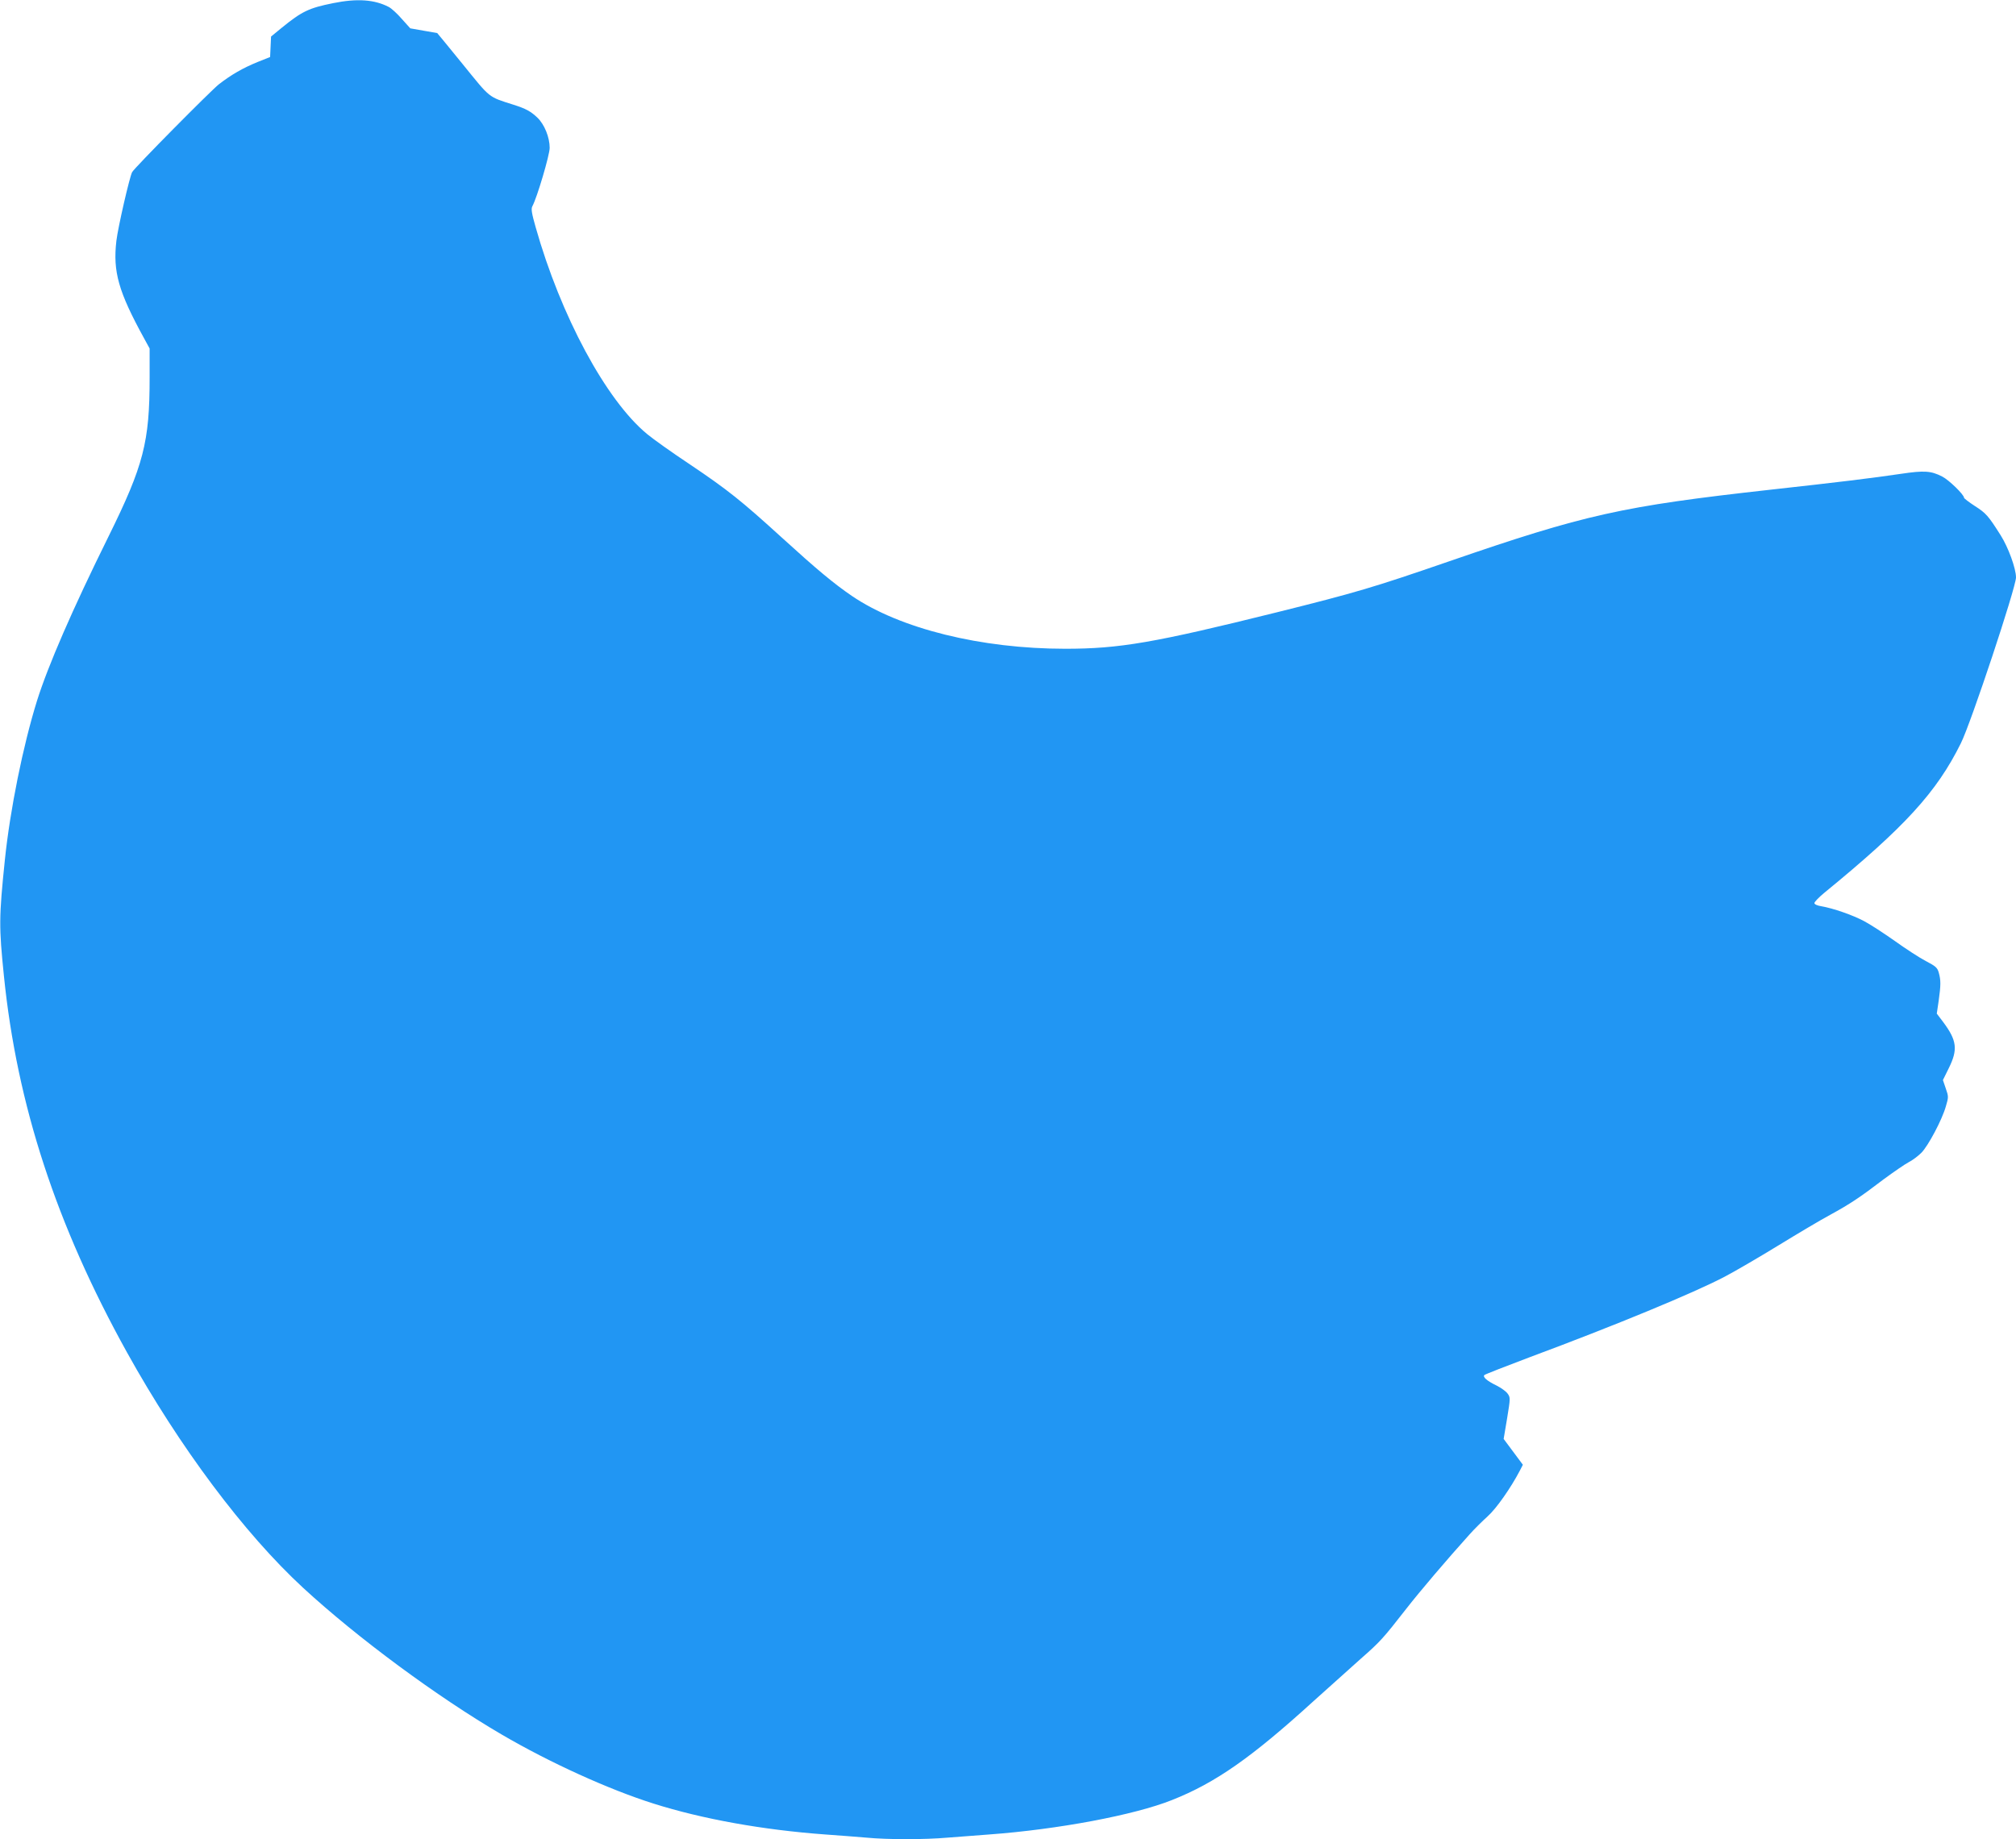
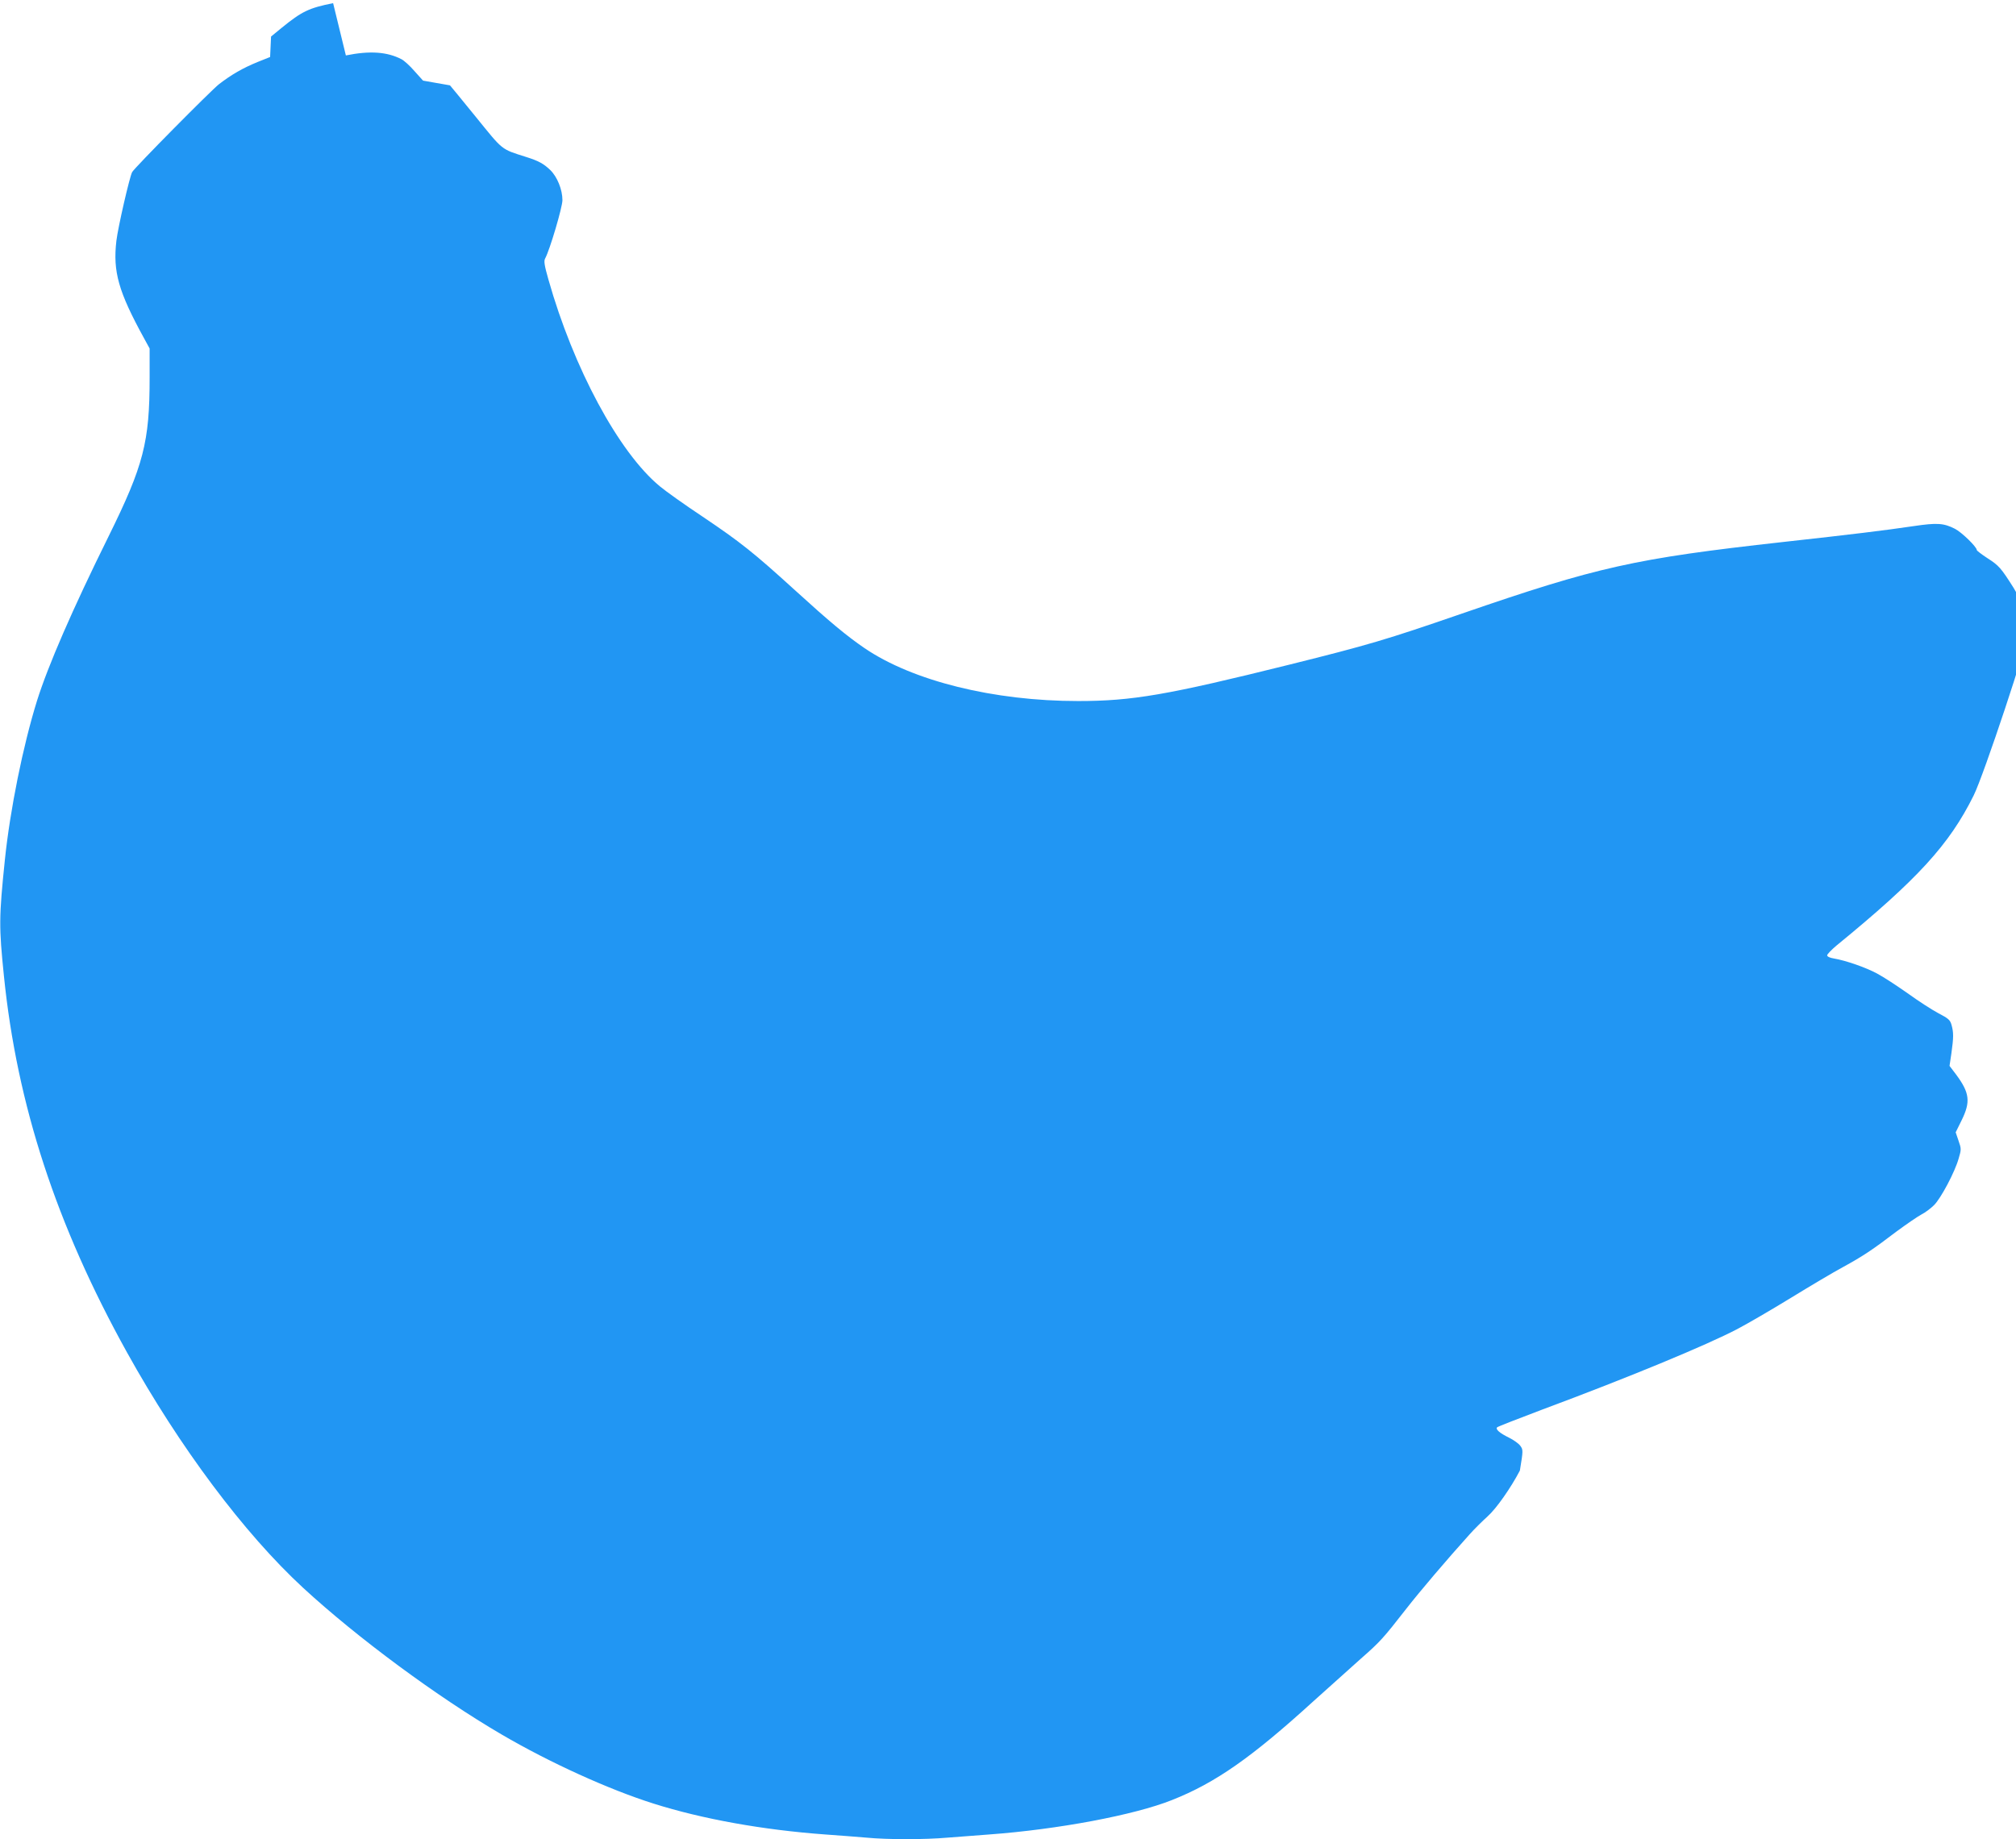
<svg xmlns="http://www.w3.org/2000/svg" version="1.0" width="1280pt" height="1168pt" viewBox="0 0 1280 1168" preserveAspectRatio="xMidYMid meet">
  <g transform="translate(0,1168) scale(0.1,-0.1)" fill="#2196f3" stroke="none">
-     <path d="M2115 11660 c-154 -31 -198 -52 -327 -157 l-67 -55 -3 -65 -3 -65 -80 -32 c-93 -38 -166 -80 -245 -141 -51 -40 -536 -530 -551 -558 -16 -29 -90 -351 -100 -436 -23 -196 13 -323 176 -620 l35 -64 0 -186 c0 -408 -38 -556 -260 -1006 -232 -469 -384 -820 -455 -1045 -89 -286 -171 -692 -204 -1010 -38 -368 -38 -426 -6 -739 83 -816 332 -1579 781 -2389 333 -600 744 -1150 1119 -1496 344 -317 851 -692 1260 -931 306 -179 680 -349 965 -439 310 -98 693 -167 1090 -196 85 -6 202 -15 260 -20 135 -13 370 -13 518 0 65 5 182 14 262 20 436 32 922 123 1162 219 275 109 504 269 898 628 102 92 238 214 301 270 122 107 140 127 289 318 85 109 255 309 400 470 30 34 82 85 115 115 55 49 147 180 205 291 l19 37 -61 82 -61 82 22 131 c21 128 21 132 3 157 -10 14 -42 37 -70 51 -62 30 -90 55 -77 67 6 5 134 55 285 112 546 203 1046 410 1240 512 63 33 216 122 340 198 124 76 272 164 330 195 126 69 188 110 340 226 64 47 135 96 158 108 24 12 60 39 81 60 43 43 132 210 156 296 17 57 17 62 -1 113 l-18 53 37 75 c59 119 52 176 -35 293 l-41 54 12 81 c14 100 14 131 1 178 -9 33 -20 42 -83 75 -40 21 -128 78 -196 127 -68 48 -155 105 -195 126 -73 39 -197 82 -273 95 -25 4 -43 12 -43 20 0 7 27 35 59 62 516 422 717 642 871 953 64 128 350 990 350 1053 0 57 -49 191 -97 267 -79 125 -93 141 -165 187 -37 24 -68 48 -68 52 0 20 -97 114 -139 135 -71 36 -113 39 -261 17 -182 -27 -395 -53 -830 -101 -943 -105 -1176 -157 -2040 -455 -481 -166 -593 -199 -1095 -324 -776 -193 -997 -231 -1341 -231 -535 0 -1049 127 -1356 336 -114 78 -220 166 -444 370 -257 234 -343 303 -584 465 -113 75 -235 162 -272 193 -261 216 -548 751 -707 1313 -25 88 -30 117 -21 133 30 55 110 326 110 371 0 67 -33 148 -77 191 -43 41 -74 58 -153 83 -163 52 -144 38 -321 256 -89 109 -162 199 -163 199 0 0 -39 7 -86 15 l-85 15 -54 60 c-29 34 -67 68 -83 76 -91 47 -200 55 -353 24z" />
+     <path d="M2115 11660 c-154 -31 -198 -52 -327 -157 l-67 -55 -3 -65 -3 -65 -80 -32 c-93 -38 -166 -80 -245 -141 -51 -40 -536 -530 -551 -558 -16 -29 -90 -351 -100 -436 -23 -196 13 -323 176 -620 l35 -64 0 -186 c0 -408 -38 -556 -260 -1006 -232 -469 -384 -820 -455 -1045 -89 -286 -171 -692 -204 -1010 -38 -368 -38 -426 -6 -739 83 -816 332 -1579 781 -2389 333 -600 744 -1150 1119 -1496 344 -317 851 -692 1260 -931 306 -179 680 -349 965 -439 310 -98 693 -167 1090 -196 85 -6 202 -15 260 -20 135 -13 370 -13 518 0 65 5 182 14 262 20 436 32 922 123 1162 219 275 109 504 269 898 628 102 92 238 214 301 270 122 107 140 127 289 318 85 109 255 309 400 470 30 34 82 85 115 115 55 49 147 180 205 291 c21 128 21 132 3 157 -10 14 -42 37 -70 51 -62 30 -90 55 -77 67 6 5 134 55 285 112 546 203 1046 410 1240 512 63 33 216 122 340 198 124 76 272 164 330 195 126 69 188 110 340 226 64 47 135 96 158 108 24 12 60 39 81 60 43 43 132 210 156 296 17 57 17 62 -1 113 l-18 53 37 75 c59 119 52 176 -35 293 l-41 54 12 81 c14 100 14 131 1 178 -9 33 -20 42 -83 75 -40 21 -128 78 -196 127 -68 48 -155 105 -195 126 -73 39 -197 82 -273 95 -25 4 -43 12 -43 20 0 7 27 35 59 62 516 422 717 642 871 953 64 128 350 990 350 1053 0 57 -49 191 -97 267 -79 125 -93 141 -165 187 -37 24 -68 48 -68 52 0 20 -97 114 -139 135 -71 36 -113 39 -261 17 -182 -27 -395 -53 -830 -101 -943 -105 -1176 -157 -2040 -455 -481 -166 -593 -199 -1095 -324 -776 -193 -997 -231 -1341 -231 -535 0 -1049 127 -1356 336 -114 78 -220 166 -444 370 -257 234 -343 303 -584 465 -113 75 -235 162 -272 193 -261 216 -548 751 -707 1313 -25 88 -30 117 -21 133 30 55 110 326 110 371 0 67 -33 148 -77 191 -43 41 -74 58 -153 83 -163 52 -144 38 -321 256 -89 109 -162 199 -163 199 0 0 -39 7 -86 15 l-85 15 -54 60 c-29 34 -67 68 -83 76 -91 47 -200 55 -353 24z" />
  </g>
</svg>